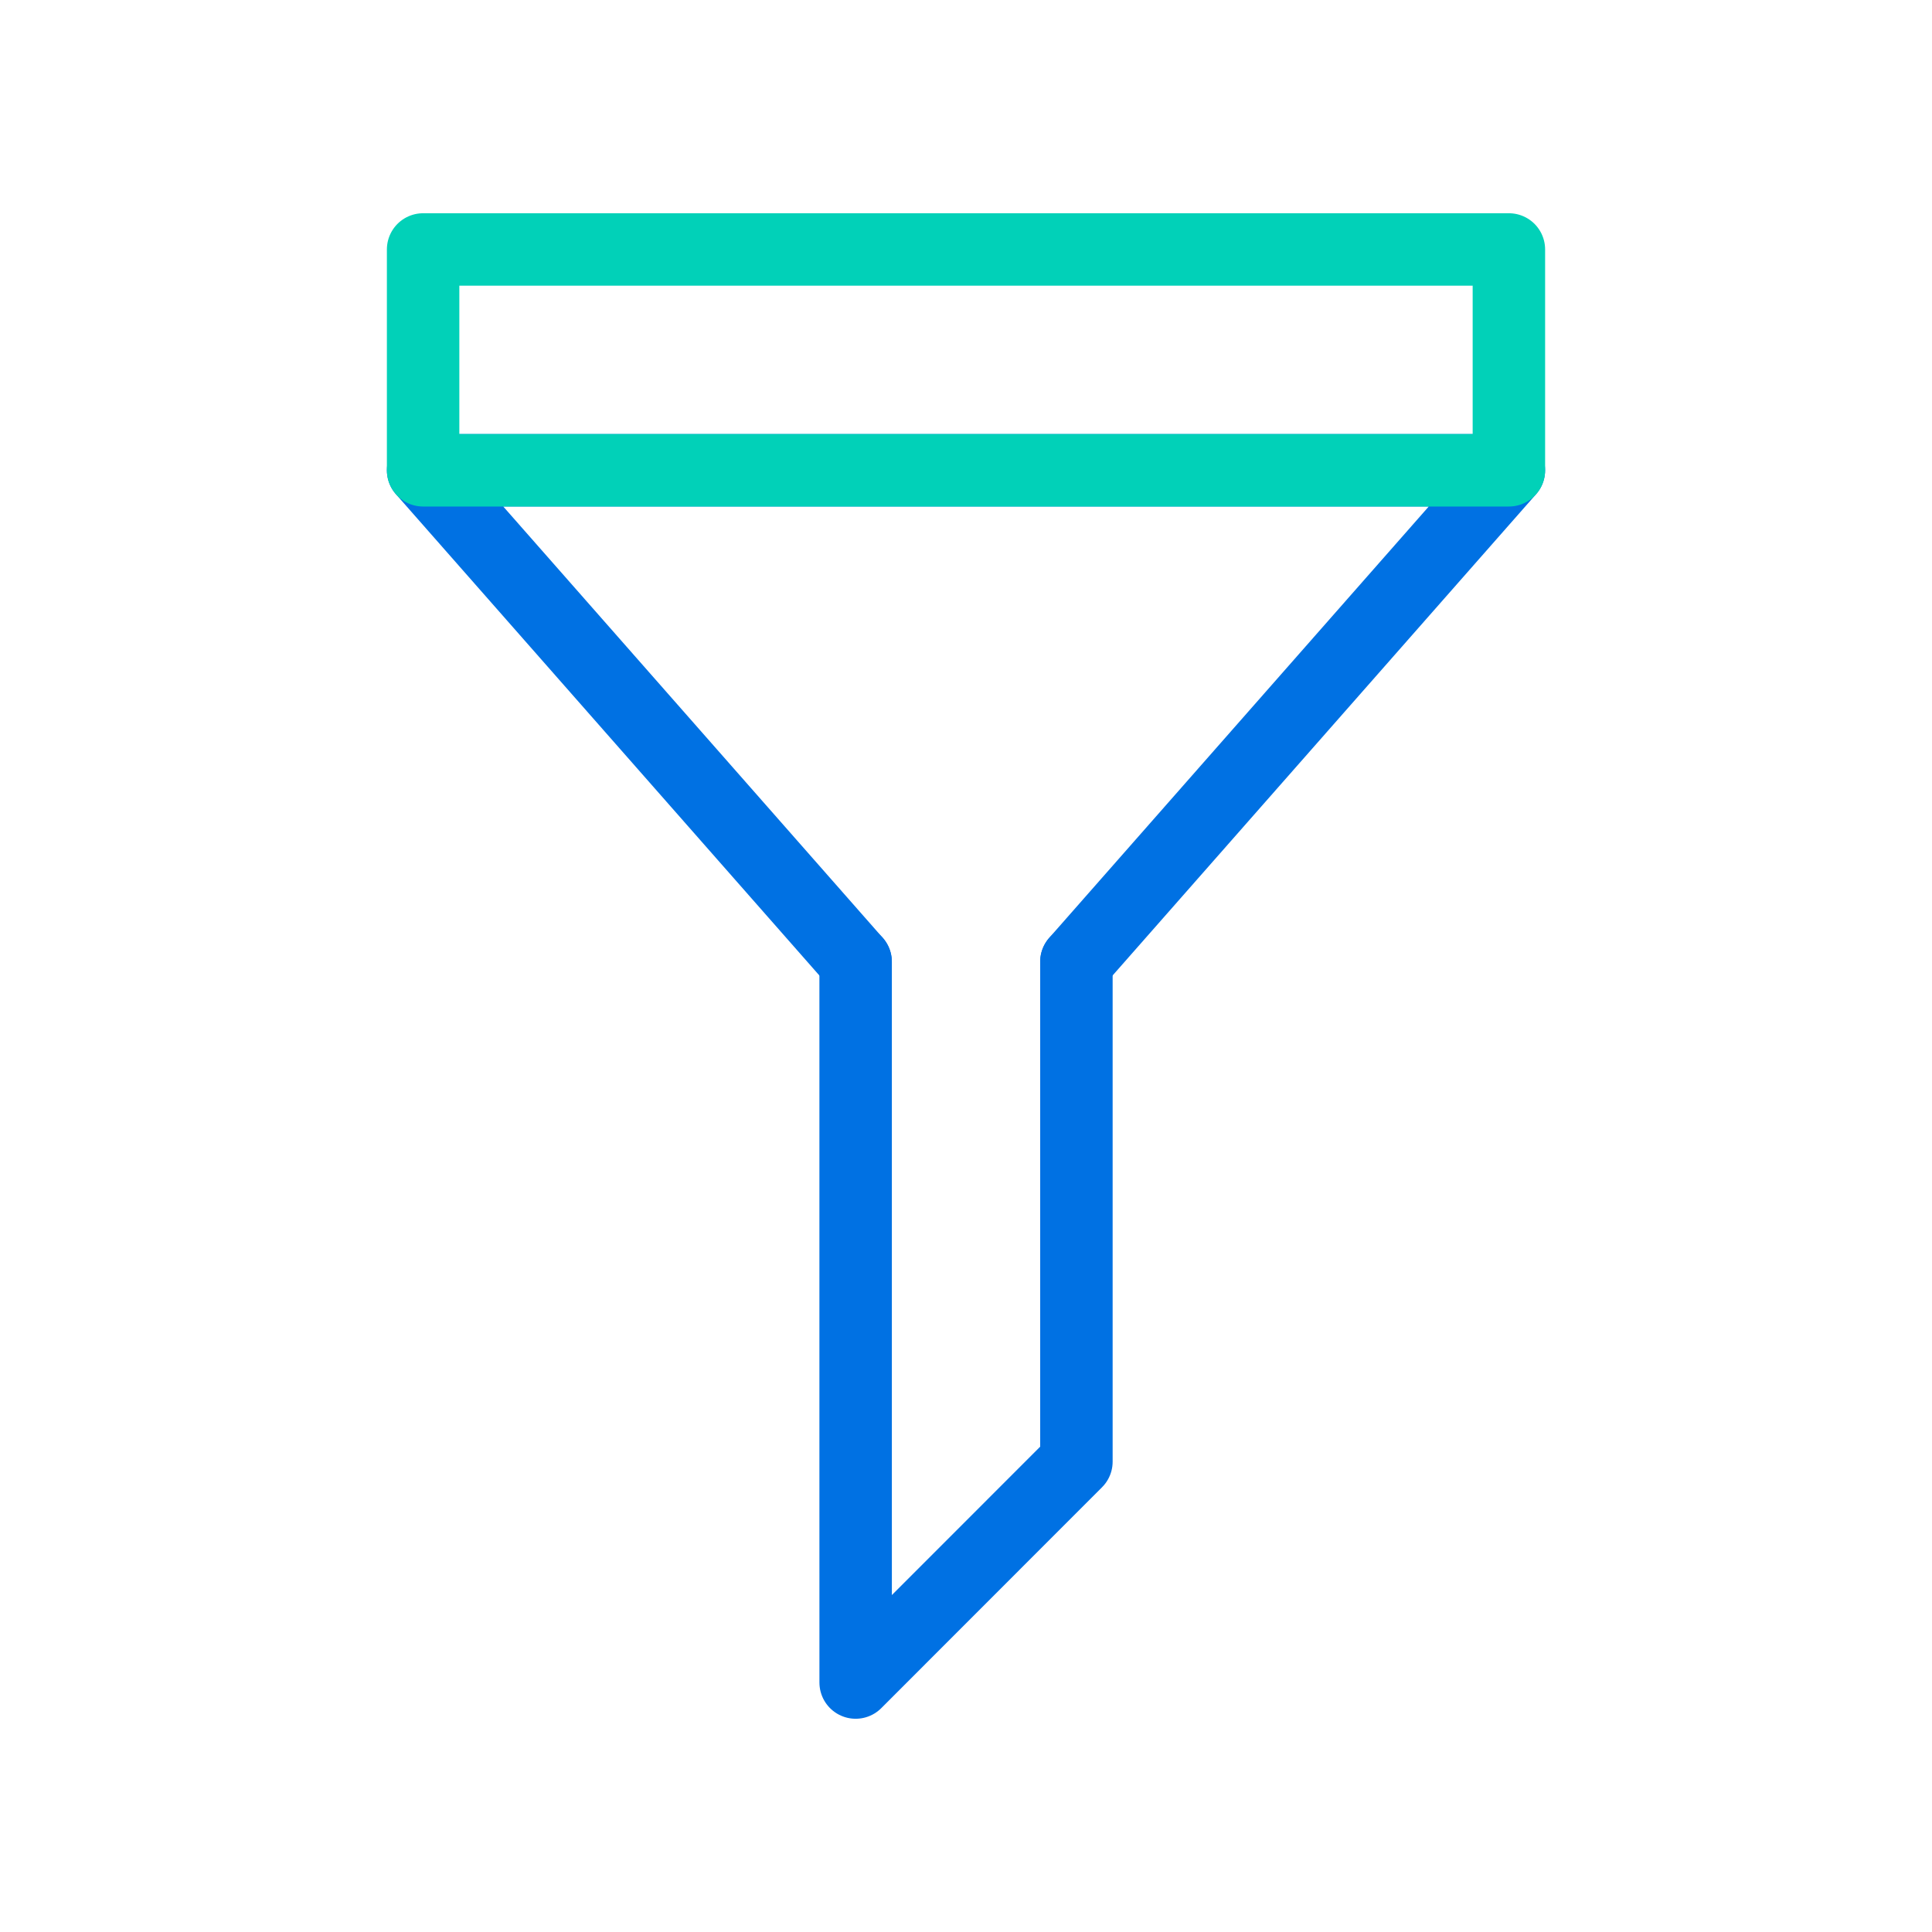
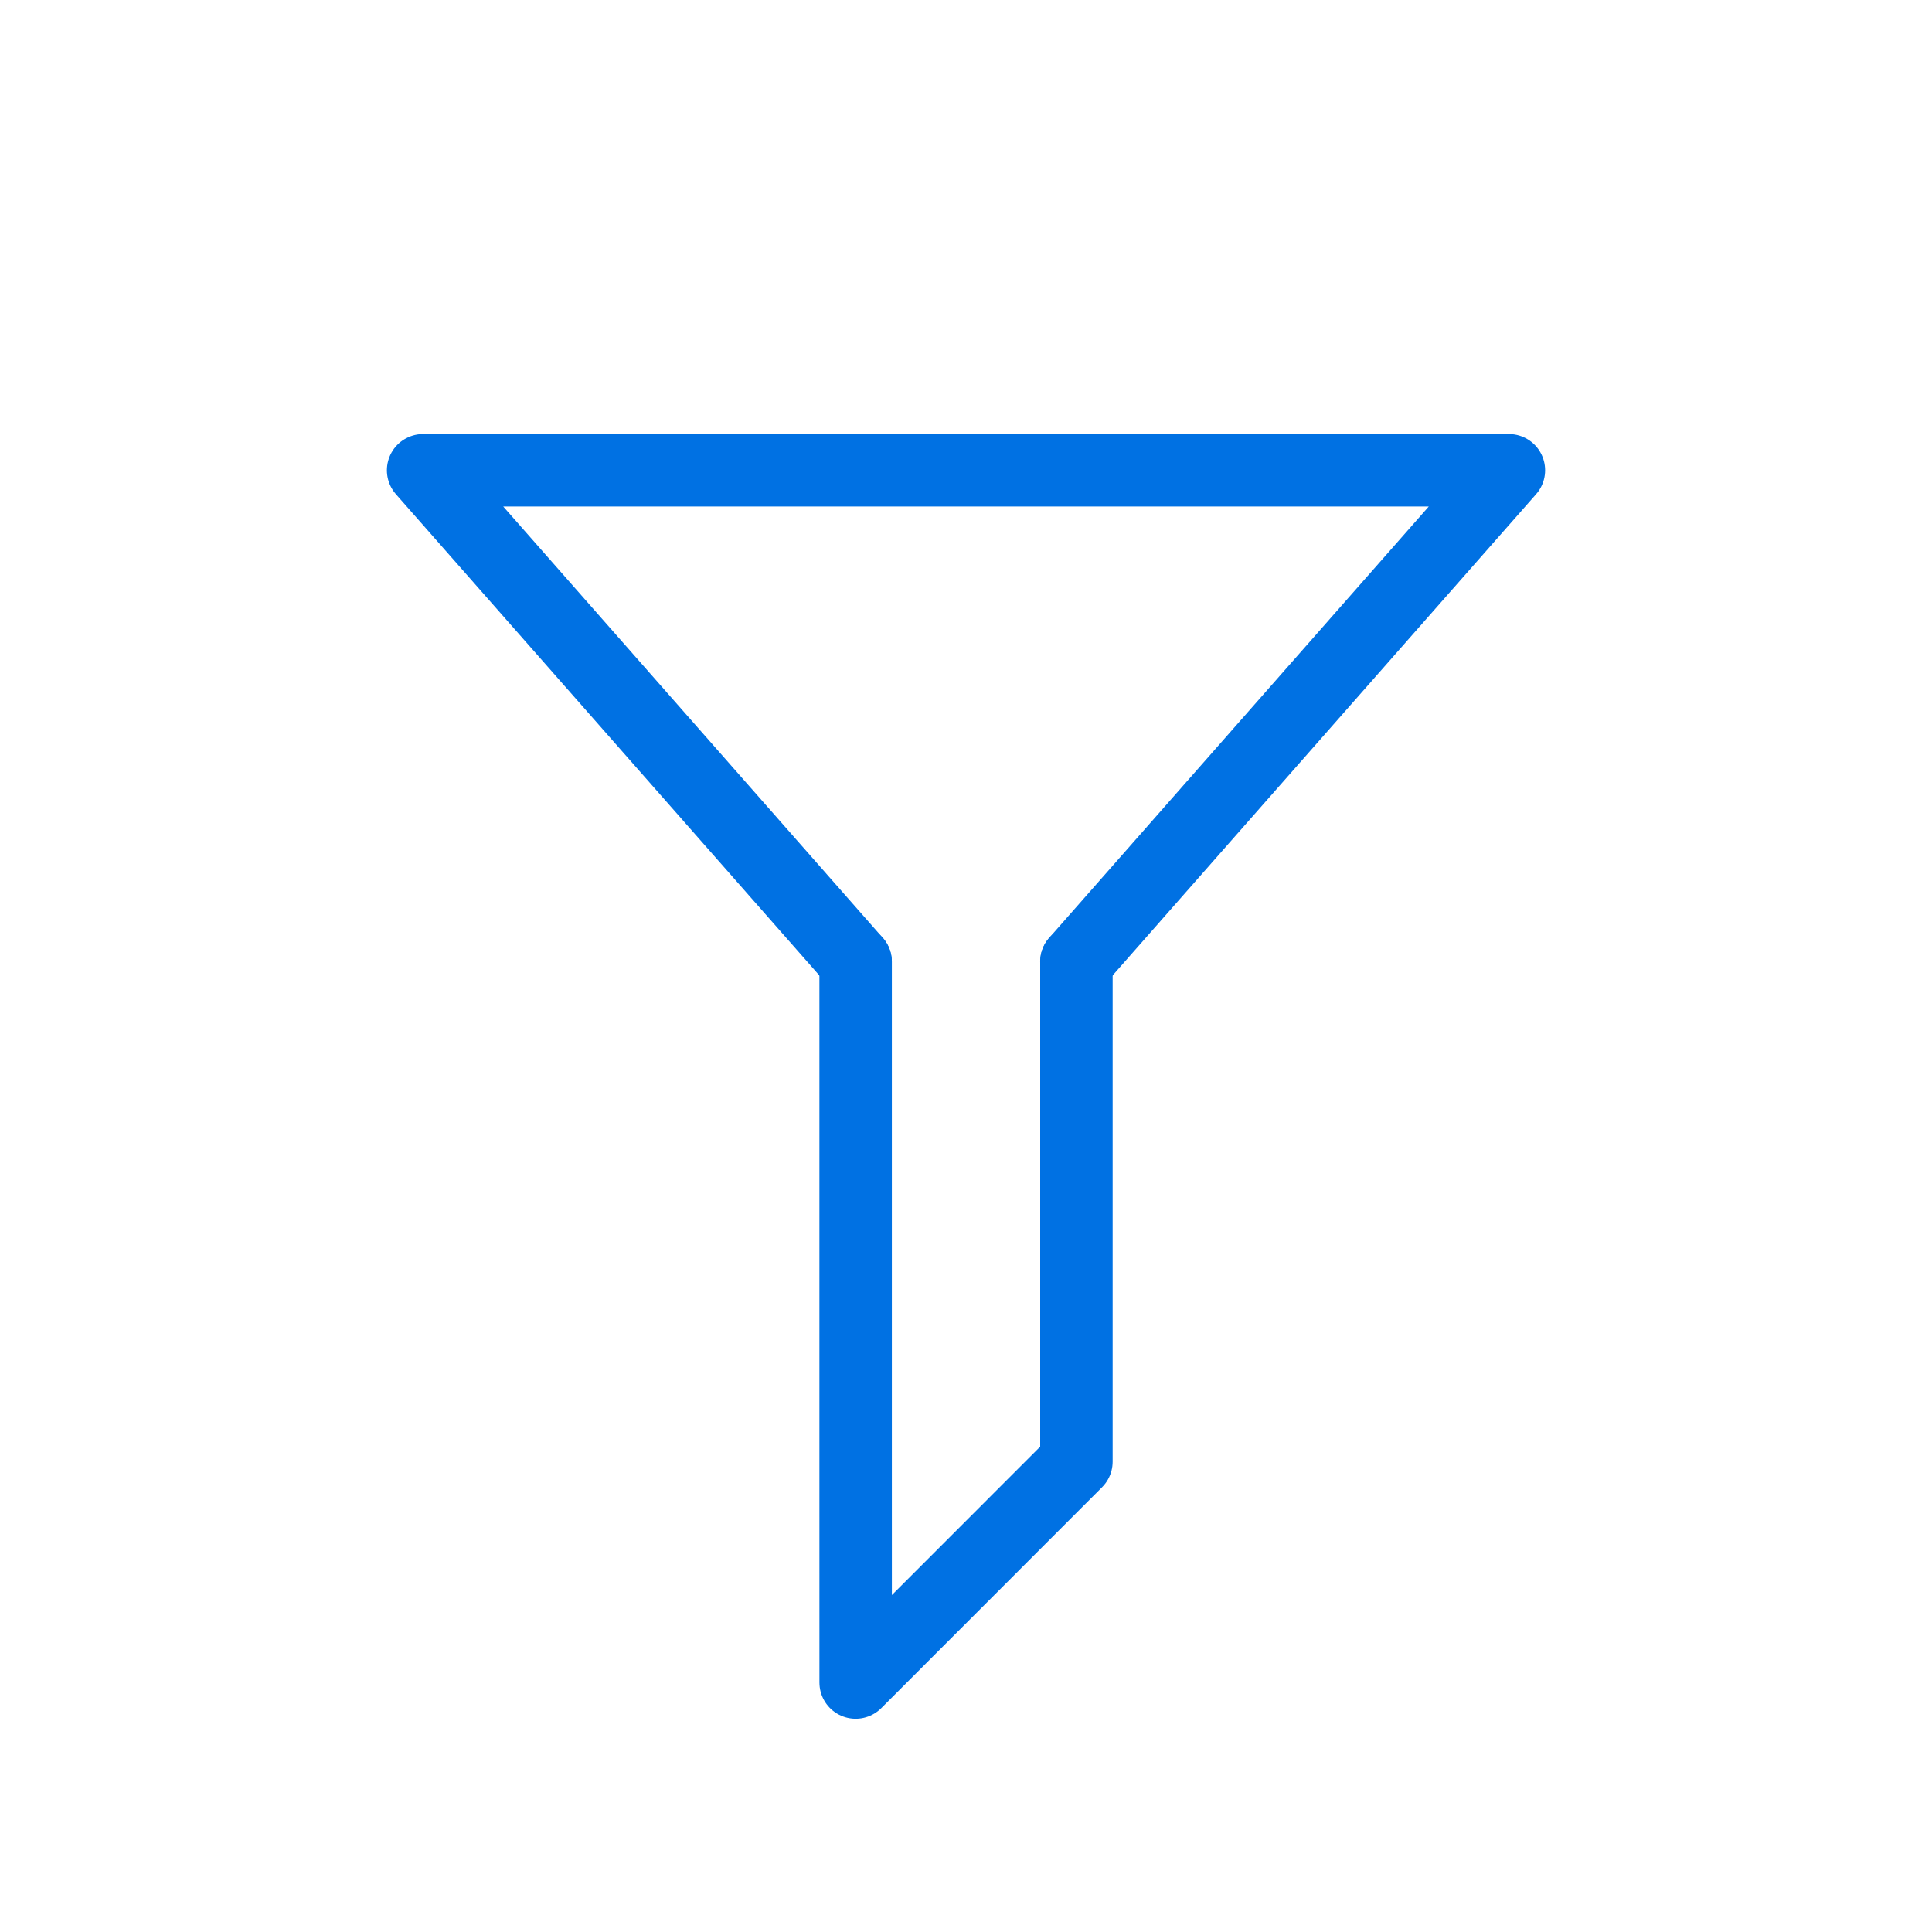
<svg xmlns="http://www.w3.org/2000/svg" width="80" height="80" viewBox="0 0 80 80" fill="none">
  <path d="M35.428 39.826L17.52 19.473H39.999H62.48L44.571 39.826" stroke="#0071E3" stroke-width="3" stroke-linecap="round" stroke-linejoin="round" />
  <path d="M44.572 39.826V60.524L35.431 69.67L35.43 60.524V39.826" stroke="#0071E3" stroke-width="3" stroke-linecap="round" stroke-linejoin="round" />
-   <path d="M62.48 10.33H17.52V19.474H62.48V10.33Z" stroke="#01D1B8" stroke-width="3" stroke-linecap="round" stroke-linejoin="round" />
</svg>